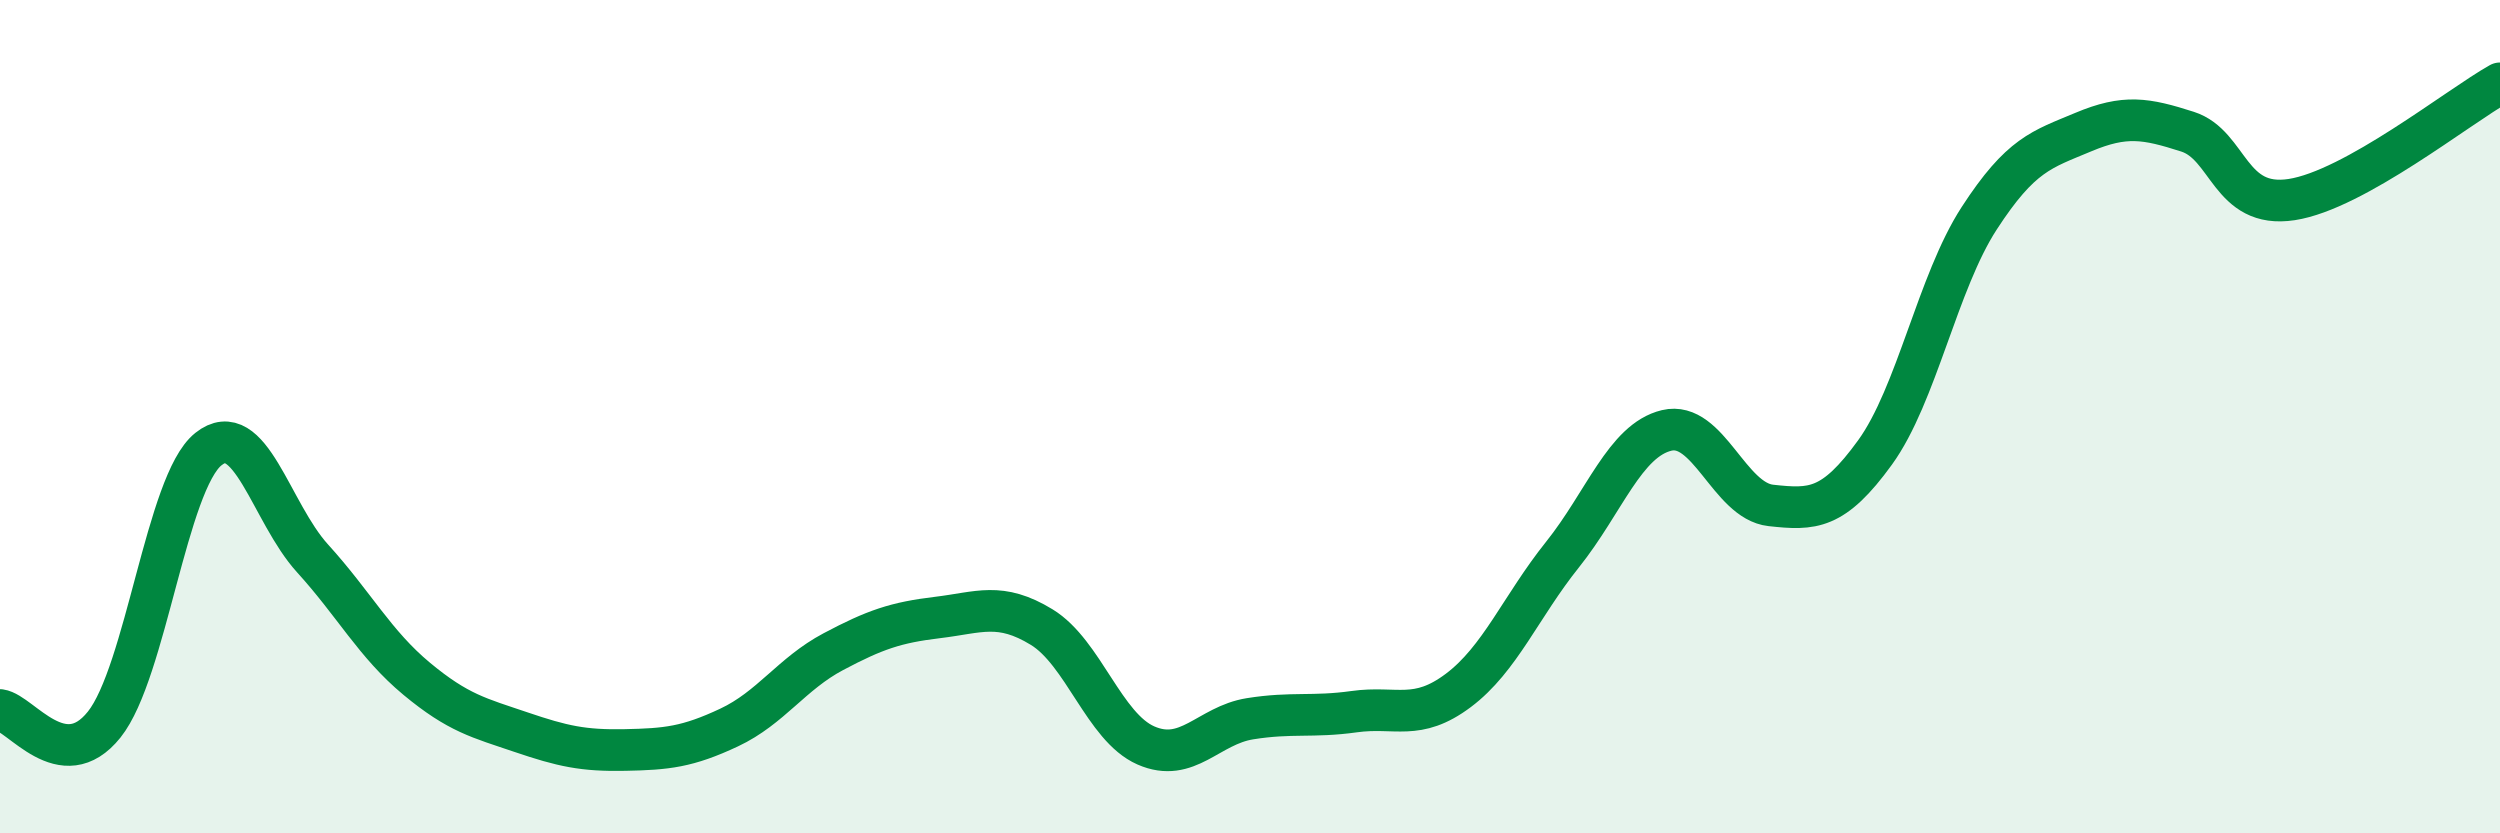
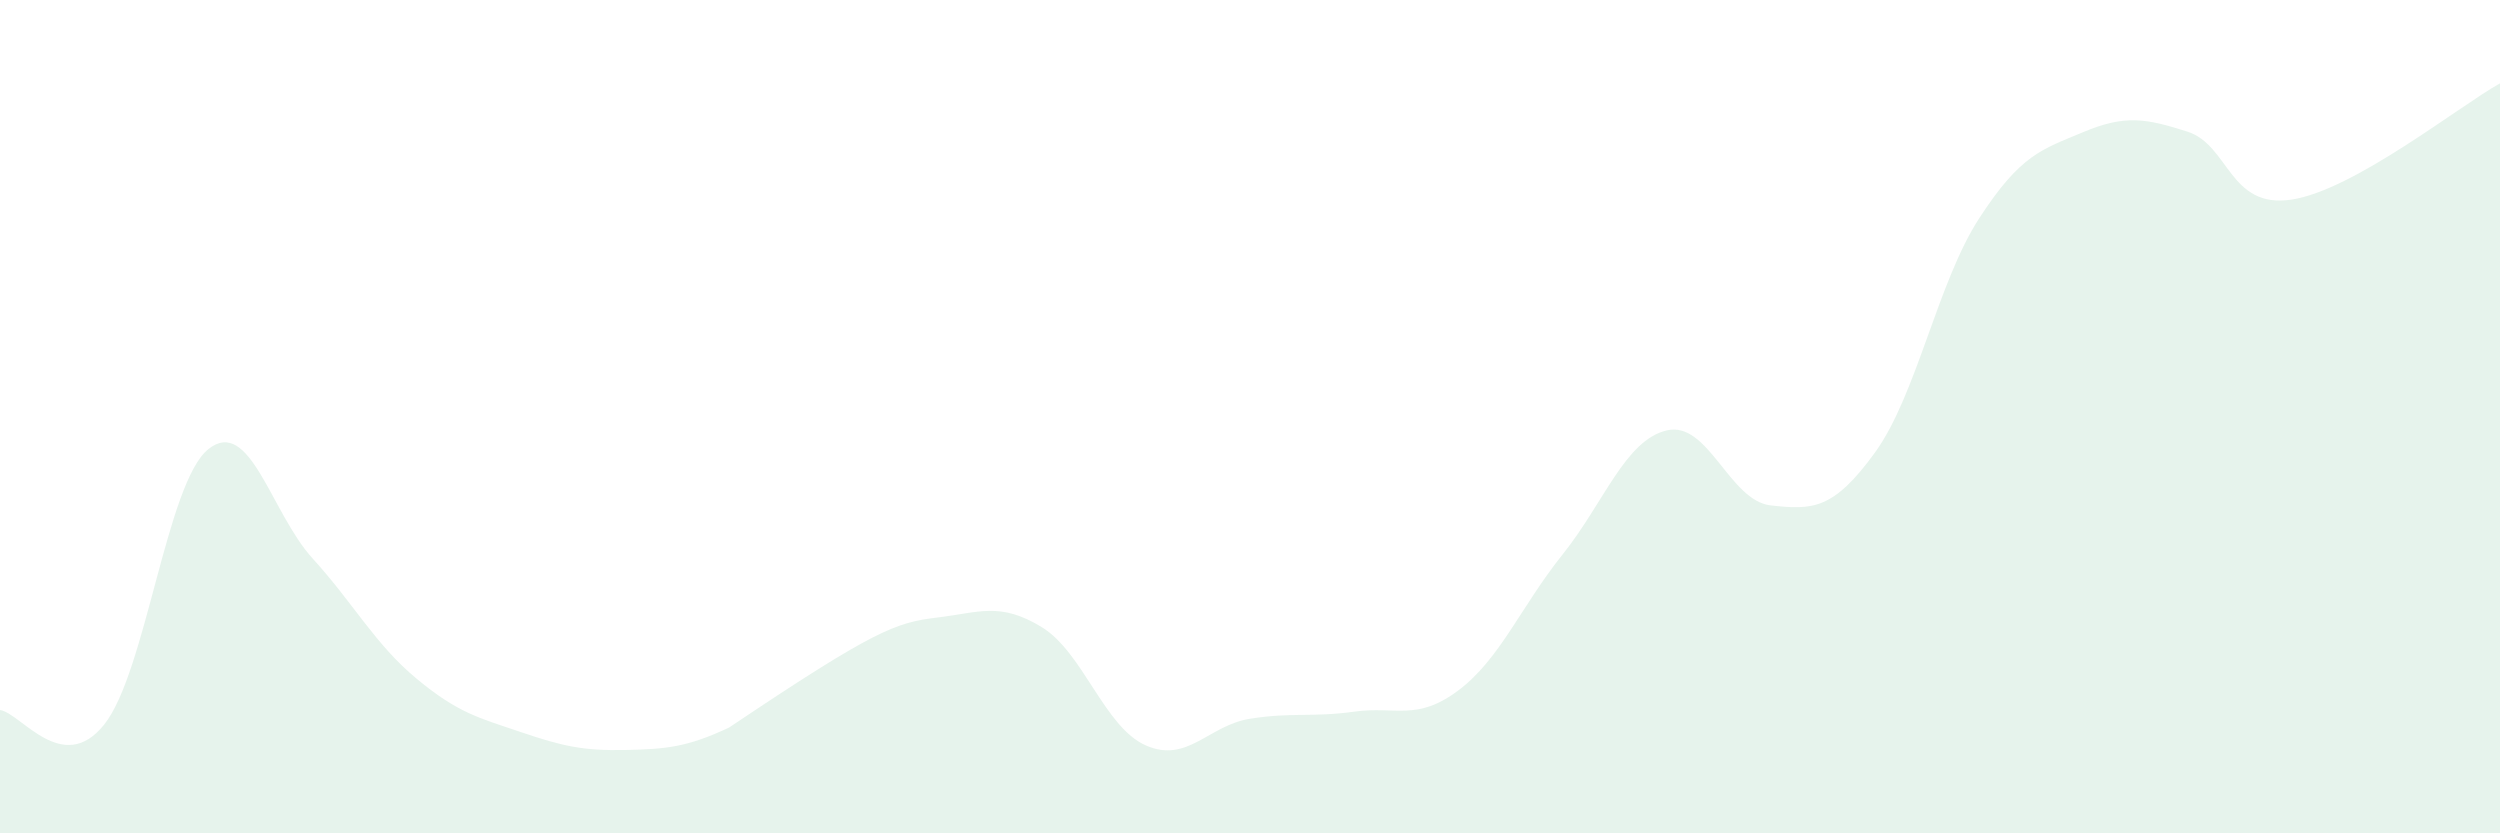
<svg xmlns="http://www.w3.org/2000/svg" width="60" height="20" viewBox="0 0 60 20">
-   <path d="M 0,17.04 C 0.5,17.11 1.5,18.64 2.5,17.39 C 3.5,16.14 4,11.58 5,10.78 C 6,9.98 6.5,12.3 7.5,13.4 C 8.5,14.5 9,15.46 10,16.29 C 11,17.12 11.5,17.23 12.5,17.57 C 13.5,17.91 14,18.02 15,18 C 16,17.98 16.5,17.93 17.5,17.46 C 18.5,16.99 19,16.17 20,15.64 C 21,15.11 21.5,14.94 22.5,14.82 C 23.5,14.7 24,14.44 25,15.05 C 26,15.66 26.5,17.45 27.5,17.89 C 28.5,18.33 29,17.41 30,17.25 C 31,17.09 31.5,17.22 32.5,17.08 C 33.5,16.94 34,17.32 35,16.57 C 36,15.82 36.5,14.56 37.5,13.31 C 38.5,12.06 39,10.57 40,10.33 C 41,10.09 41.5,12.02 42.5,12.13 C 43.5,12.24 44,12.24 45,10.86 C 46,9.48 46.5,6.78 47.5,5.24 C 48.5,3.7 49,3.59 50,3.17 C 51,2.75 51.5,2.84 52.5,3.16 C 53.5,3.48 53.5,5.02 55,4.79 C 56.5,4.56 59,2.56 60,2L60 20L0 20Z" fill="#008740" opacity="0.1" stroke-linecap="round" stroke-linejoin="round" />
-   <path d="M 0,17.04 C 0.5,17.11 1.5,18.64 2.5,17.39 C 3.5,16.14 4,11.58 5,10.78 C 6,9.98 6.5,12.3 7.5,13.4 C 8.5,14.5 9,15.46 10,16.29 C 11,17.12 11.5,17.23 12.5,17.57 C 13.5,17.91 14,18.02 15,18 C 16,17.98 16.5,17.93 17.5,17.46 C 18.5,16.99 19,16.17 20,15.64 C 21,15.11 21.5,14.94 22.5,14.82 C 23.5,14.7 24,14.44 25,15.05 C 26,15.66 26.5,17.45 27.5,17.89 C 28.5,18.33 29,17.41 30,17.25 C 31,17.09 31.5,17.22 32.5,17.08 C 33.5,16.94 34,17.32 35,16.57 C 36,15.82 36.5,14.56 37.5,13.31 C 38.5,12.06 39,10.57 40,10.33 C 41,10.09 41.5,12.02 42.5,12.13 C 43.5,12.24 44,12.24 45,10.86 C 46,9.48 46.5,6.78 47.5,5.24 C 48.5,3.7 49,3.59 50,3.17 C 51,2.75 51.5,2.84 52.5,3.16 C 53.5,3.48 53.5,5.02 55,4.79 C 56.5,4.56 59,2.56 60,2" stroke="#008740" stroke-width="1" fill="none" stroke-linecap="round" stroke-linejoin="round" />
+   <path d="M 0,17.04 C 0.5,17.11 1.5,18.64 2.5,17.39 C 3.5,16.14 4,11.58 5,10.78 C 6,9.98 6.5,12.3 7.5,13.4 C 8.5,14.5 9,15.46 10,16.29 C 11,17.12 11.5,17.23 12.5,17.57 C 13.5,17.91 14,18.02 15,18 C 16,17.98 16.5,17.93 17.5,17.46 C 21,15.11 21.5,14.94 22.5,14.82 C 23.5,14.7 24,14.44 25,15.05 C 26,15.66 26.5,17.45 27.5,17.89 C 28.5,18.33 29,17.41 30,17.25 C 31,17.09 31.5,17.22 32.5,17.08 C 33.5,16.94 34,17.32 35,16.57 C 36,15.82 36.5,14.56 37.5,13.31 C 38.5,12.06 39,10.57 40,10.33 C 41,10.09 41.5,12.02 42.5,12.13 C 43.5,12.24 44,12.24 45,10.86 C 46,9.48 46.5,6.78 47.5,5.24 C 48.5,3.7 49,3.59 50,3.17 C 51,2.75 51.5,2.84 52.5,3.16 C 53.5,3.48 53.5,5.02 55,4.79 C 56.5,4.56 59,2.56 60,2L60 20L0 20Z" fill="#008740" opacity="0.1" stroke-linecap="round" stroke-linejoin="round" />
</svg>